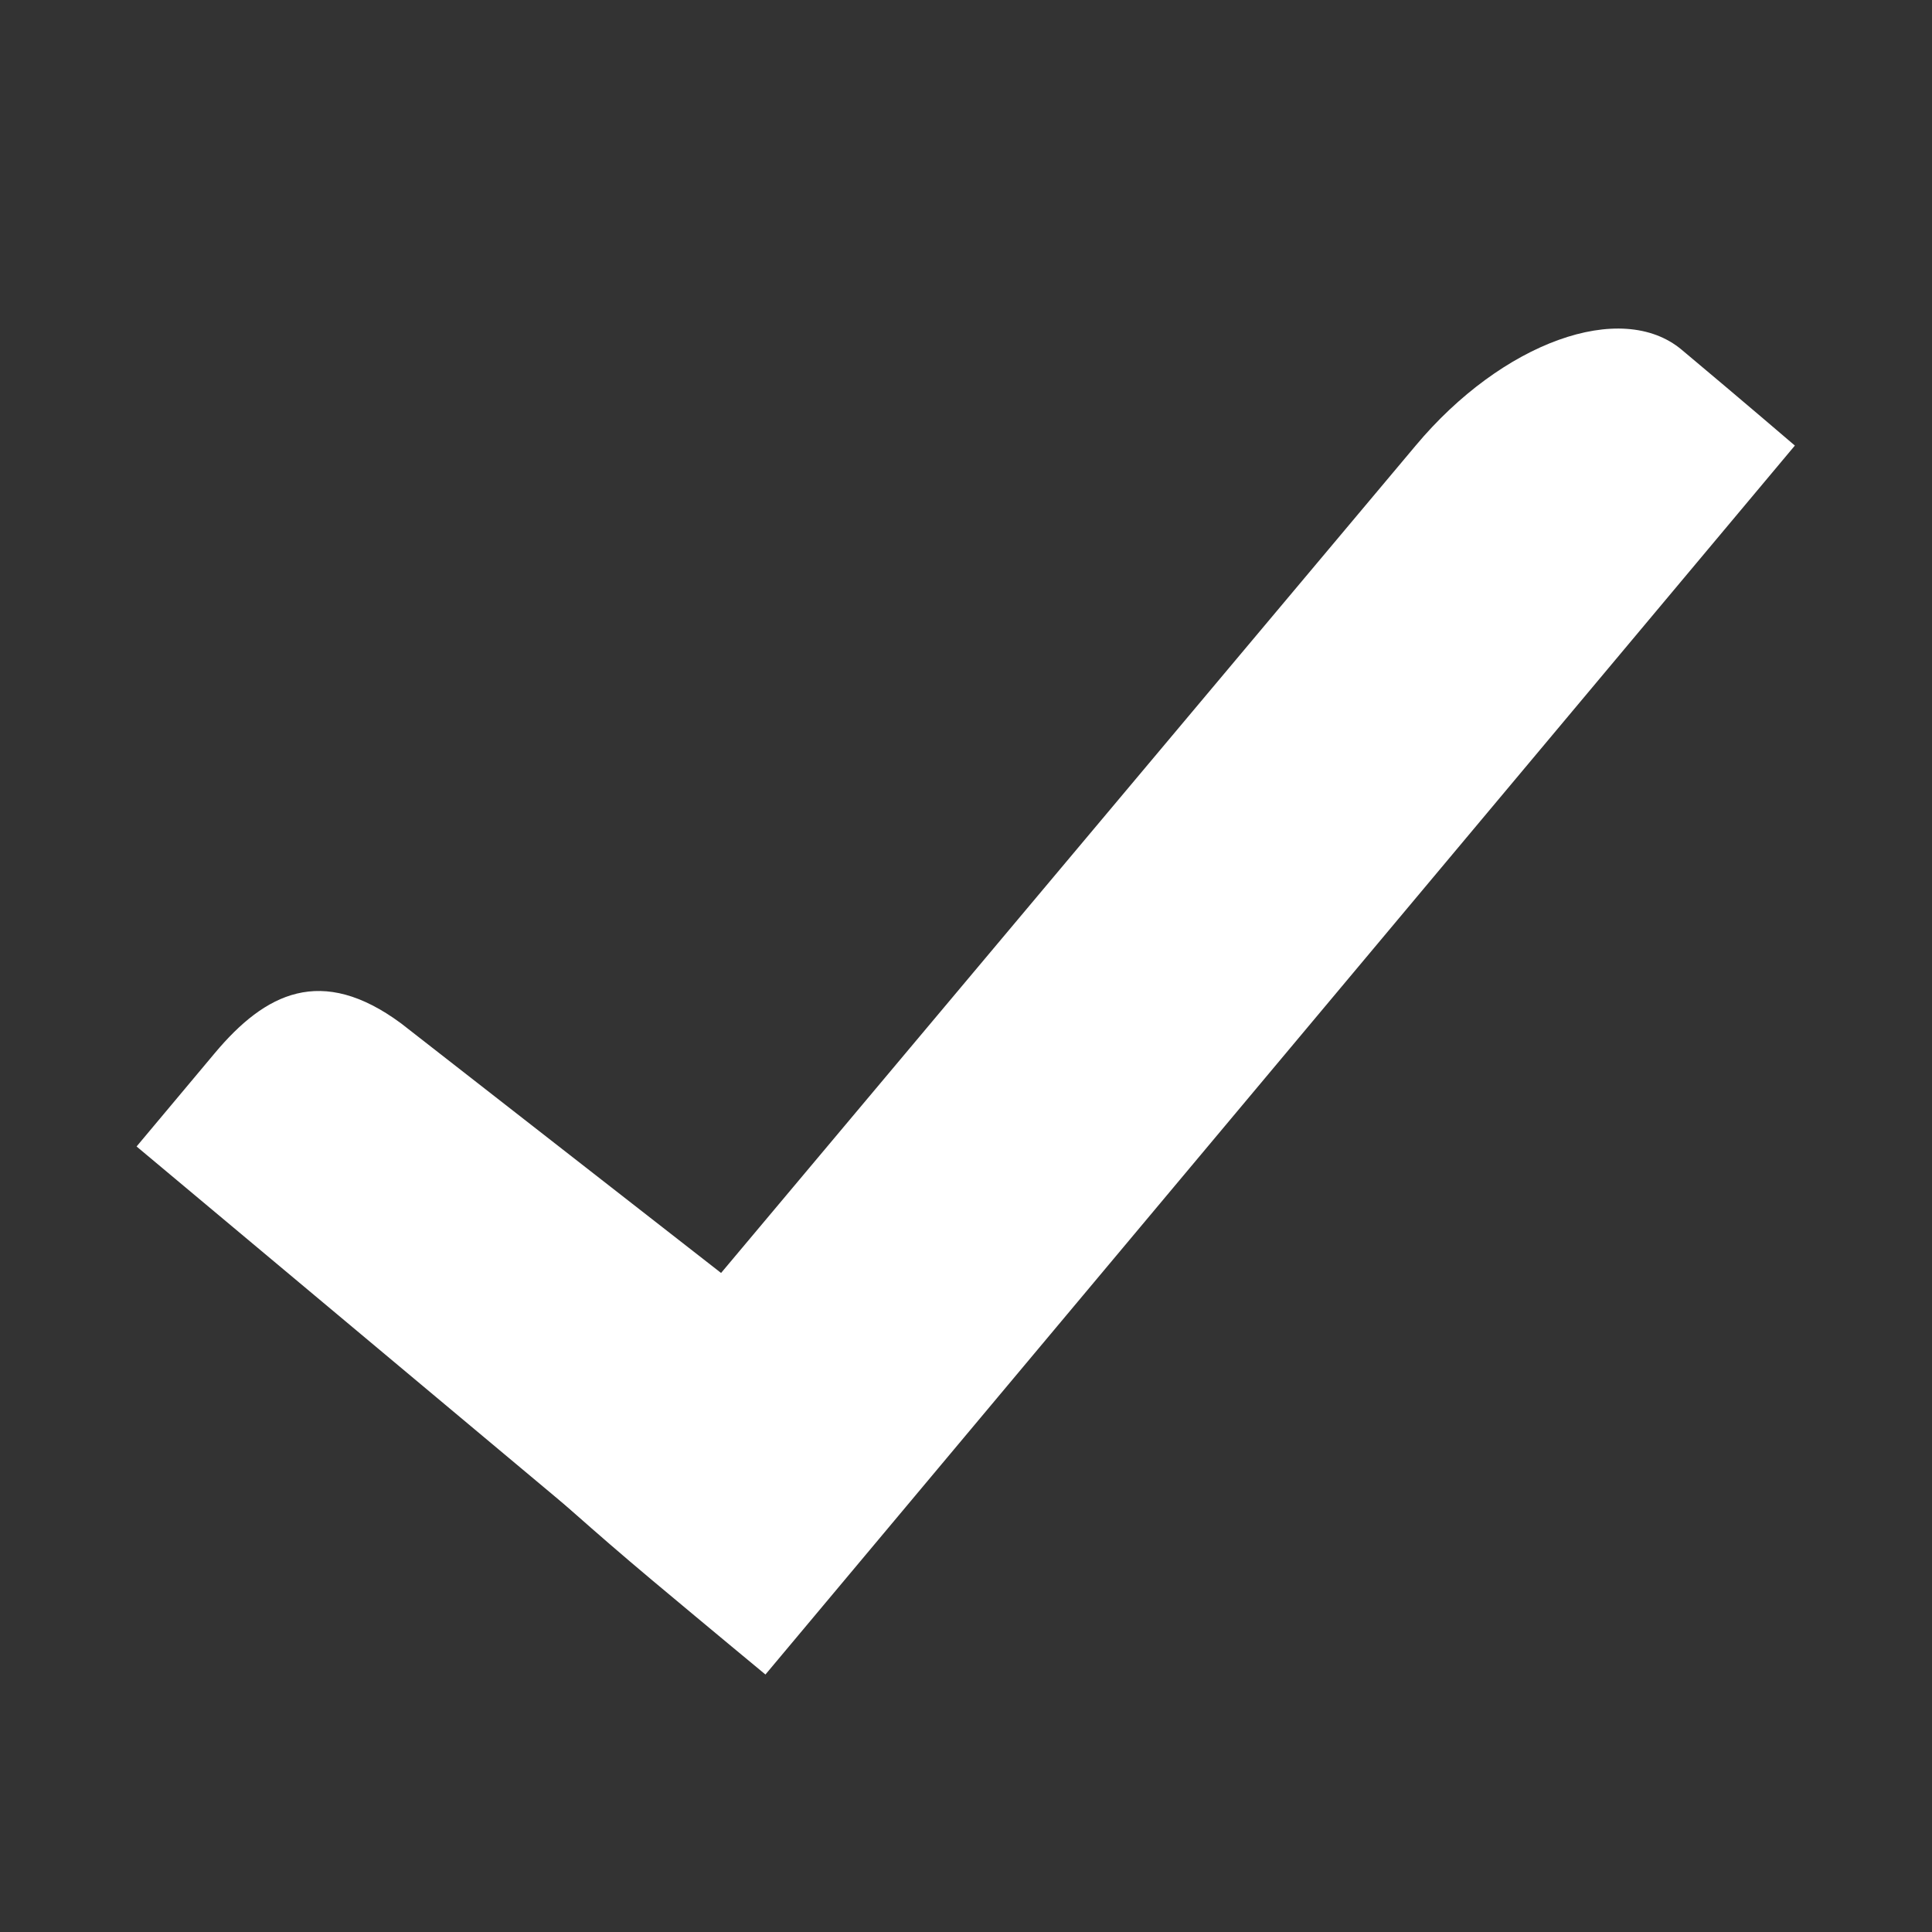
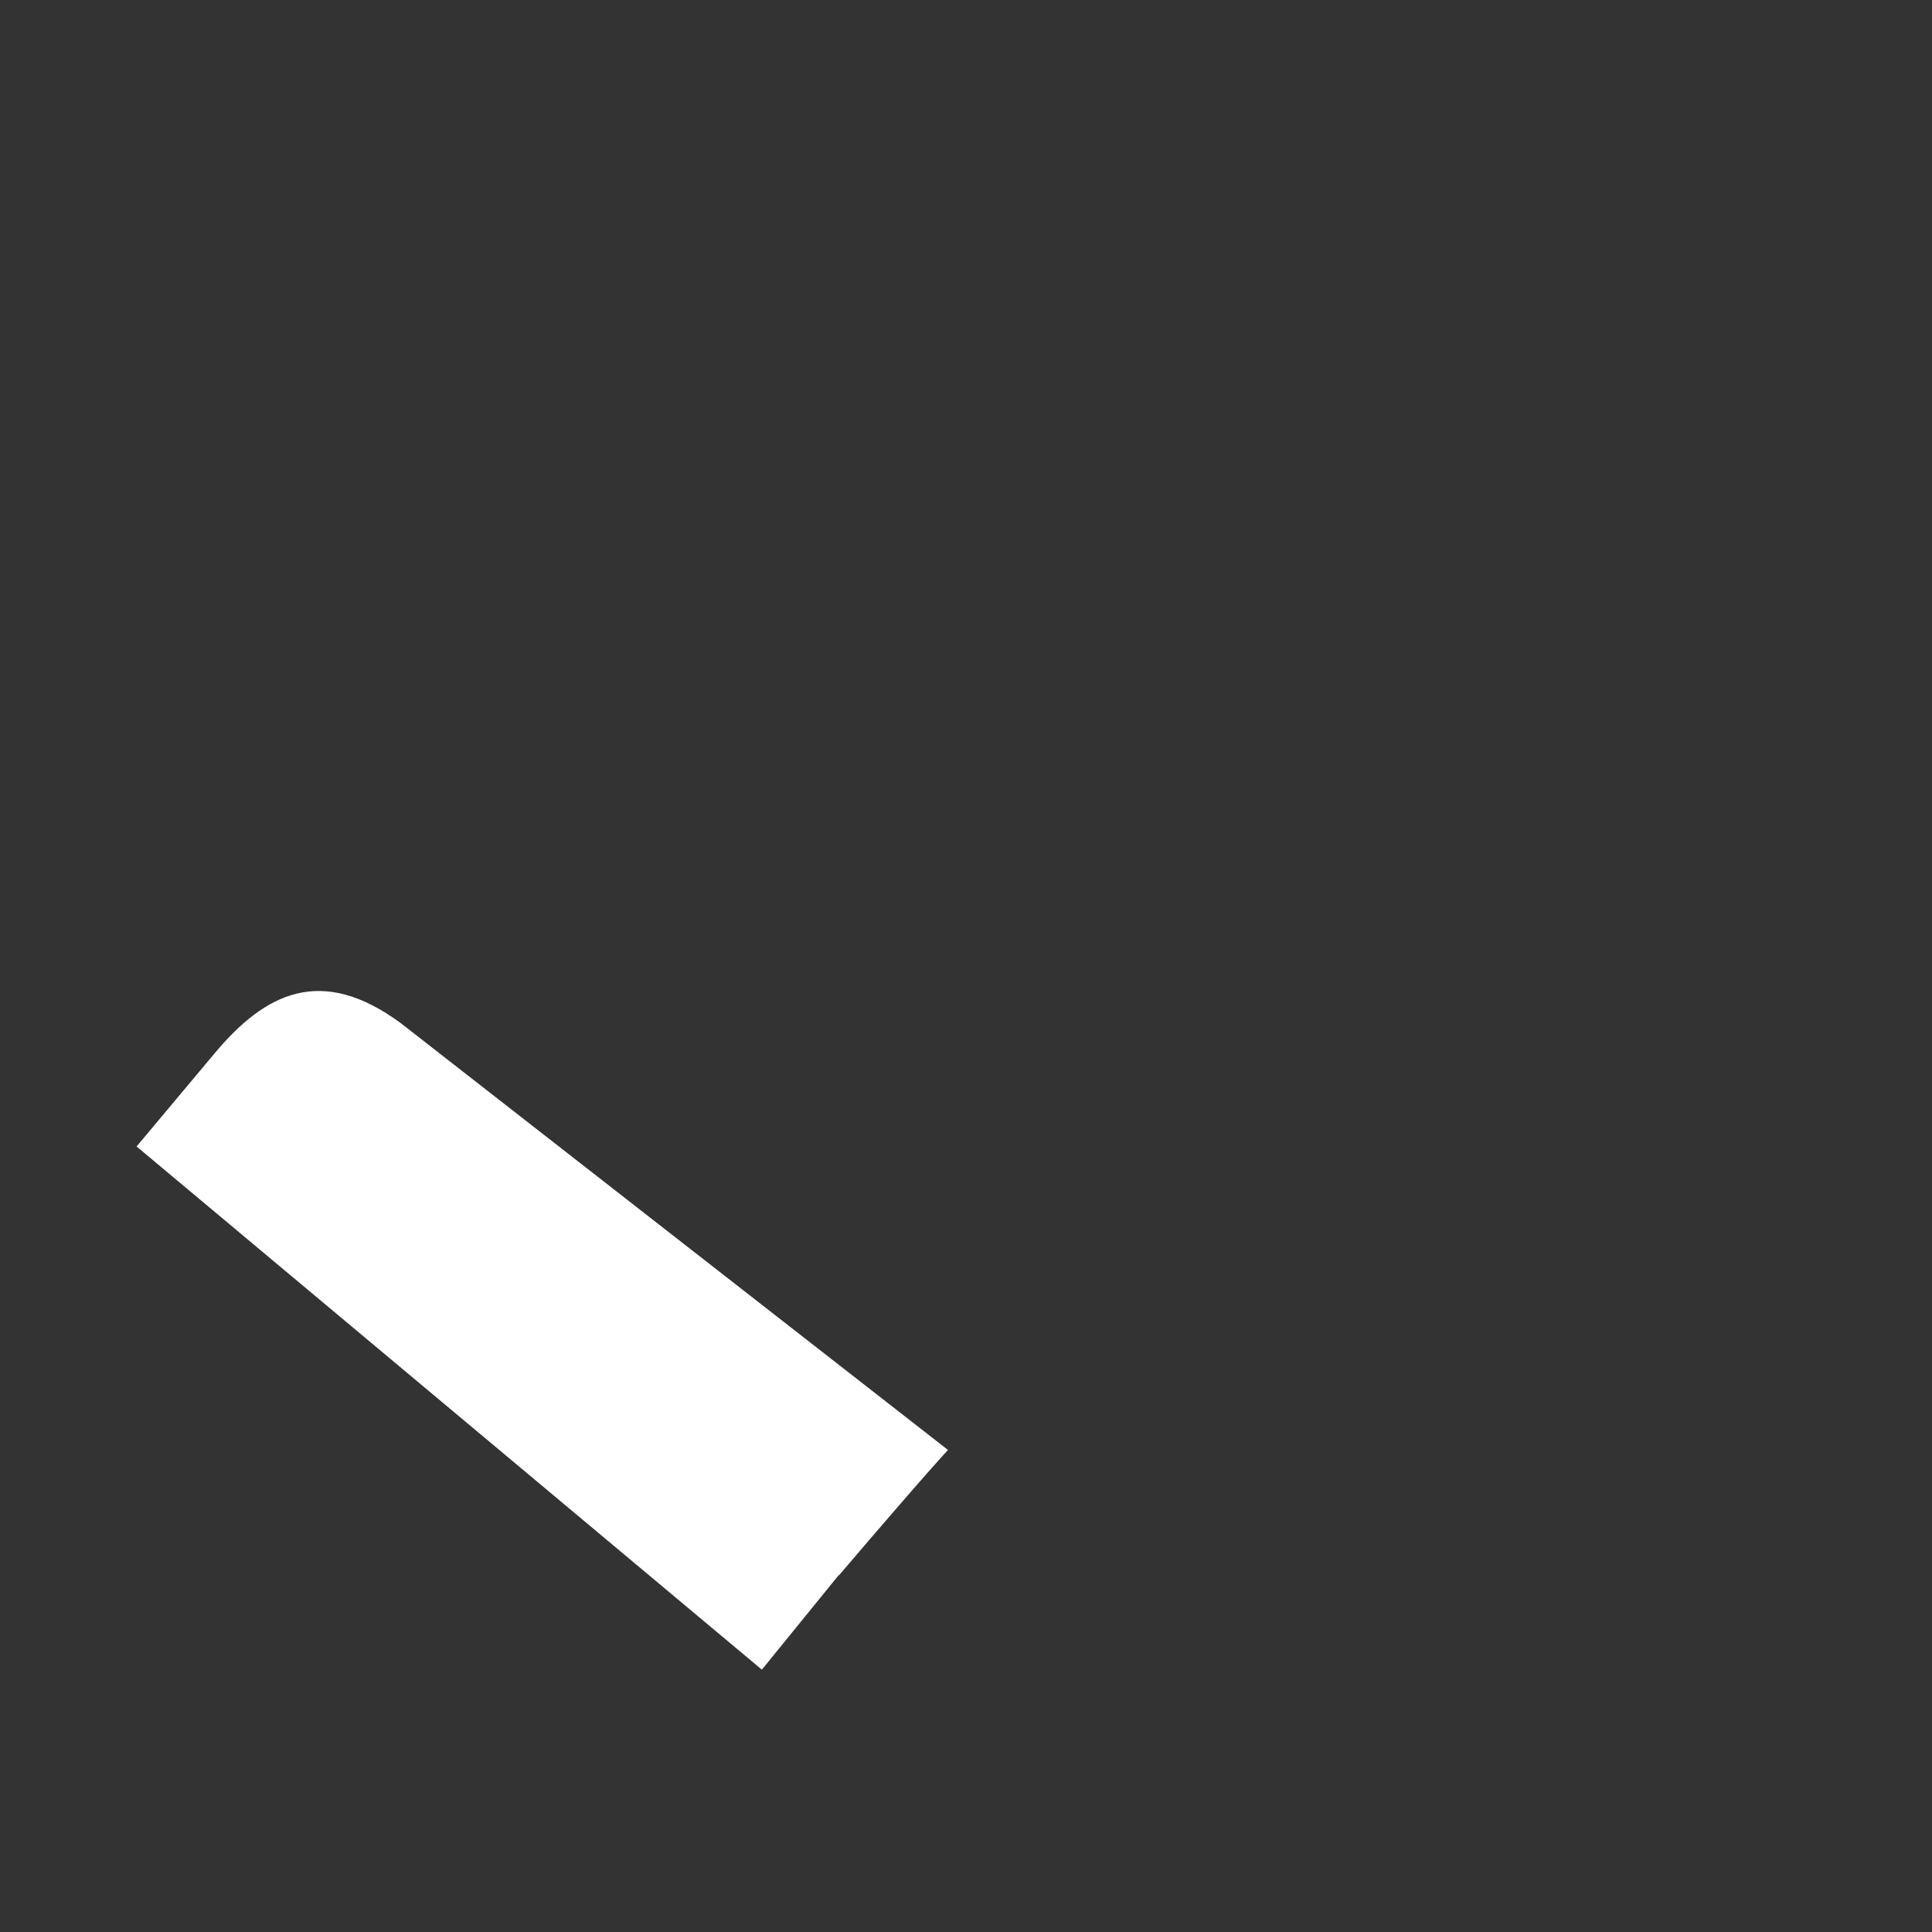
<svg xmlns="http://www.w3.org/2000/svg" id="eofM9Qz43UY1" viewBox="0 0 32 32" shape-rendering="geometricPrecision" text-rendering="geometricPrecision" project-id="e14bca2cddc4456ba8b4d73840369c0b" export-id="7986b73cd5794b228b30deac2f40c16c" cached="false">
  <rect x="0" y="0" width="32" height="32" fill="#333333" stroke="none" />
  <g transform="translate(0.853 -0.322)">
    <path d="M2.36,0c0,0,13.2-.393,13.2-.393s-.033.393-.06,2.753c0,0-.006-.002-.006-.002s.033,2.017.033,2.017L-0.001,4.374c0,0,.001-.702.001-2.005L0,2.36C0,1.057,0.471,0.098,2.36,0Z" transform="matrix(0.667 0.558 -0.642 0.767 4.218 15.957)" fill="#fff" stroke-width="0" />
-     <path d="M0.008,-0.088l15.488.018c0,0,.004,1.127.004,2.43v.008c0,1.303-.028,2.4-.028,2.4L2.36,4.728c-1.303,0-2.36-1.057-2.36-2.36L0,2.36c0-1.303.008-2.448.008-2.448Z" transform="matrix(-1.1 1.315 -0.767 -0.642 28.817 7.635)" fill="#fff" stroke-width="0" />
  </g>
</svg>